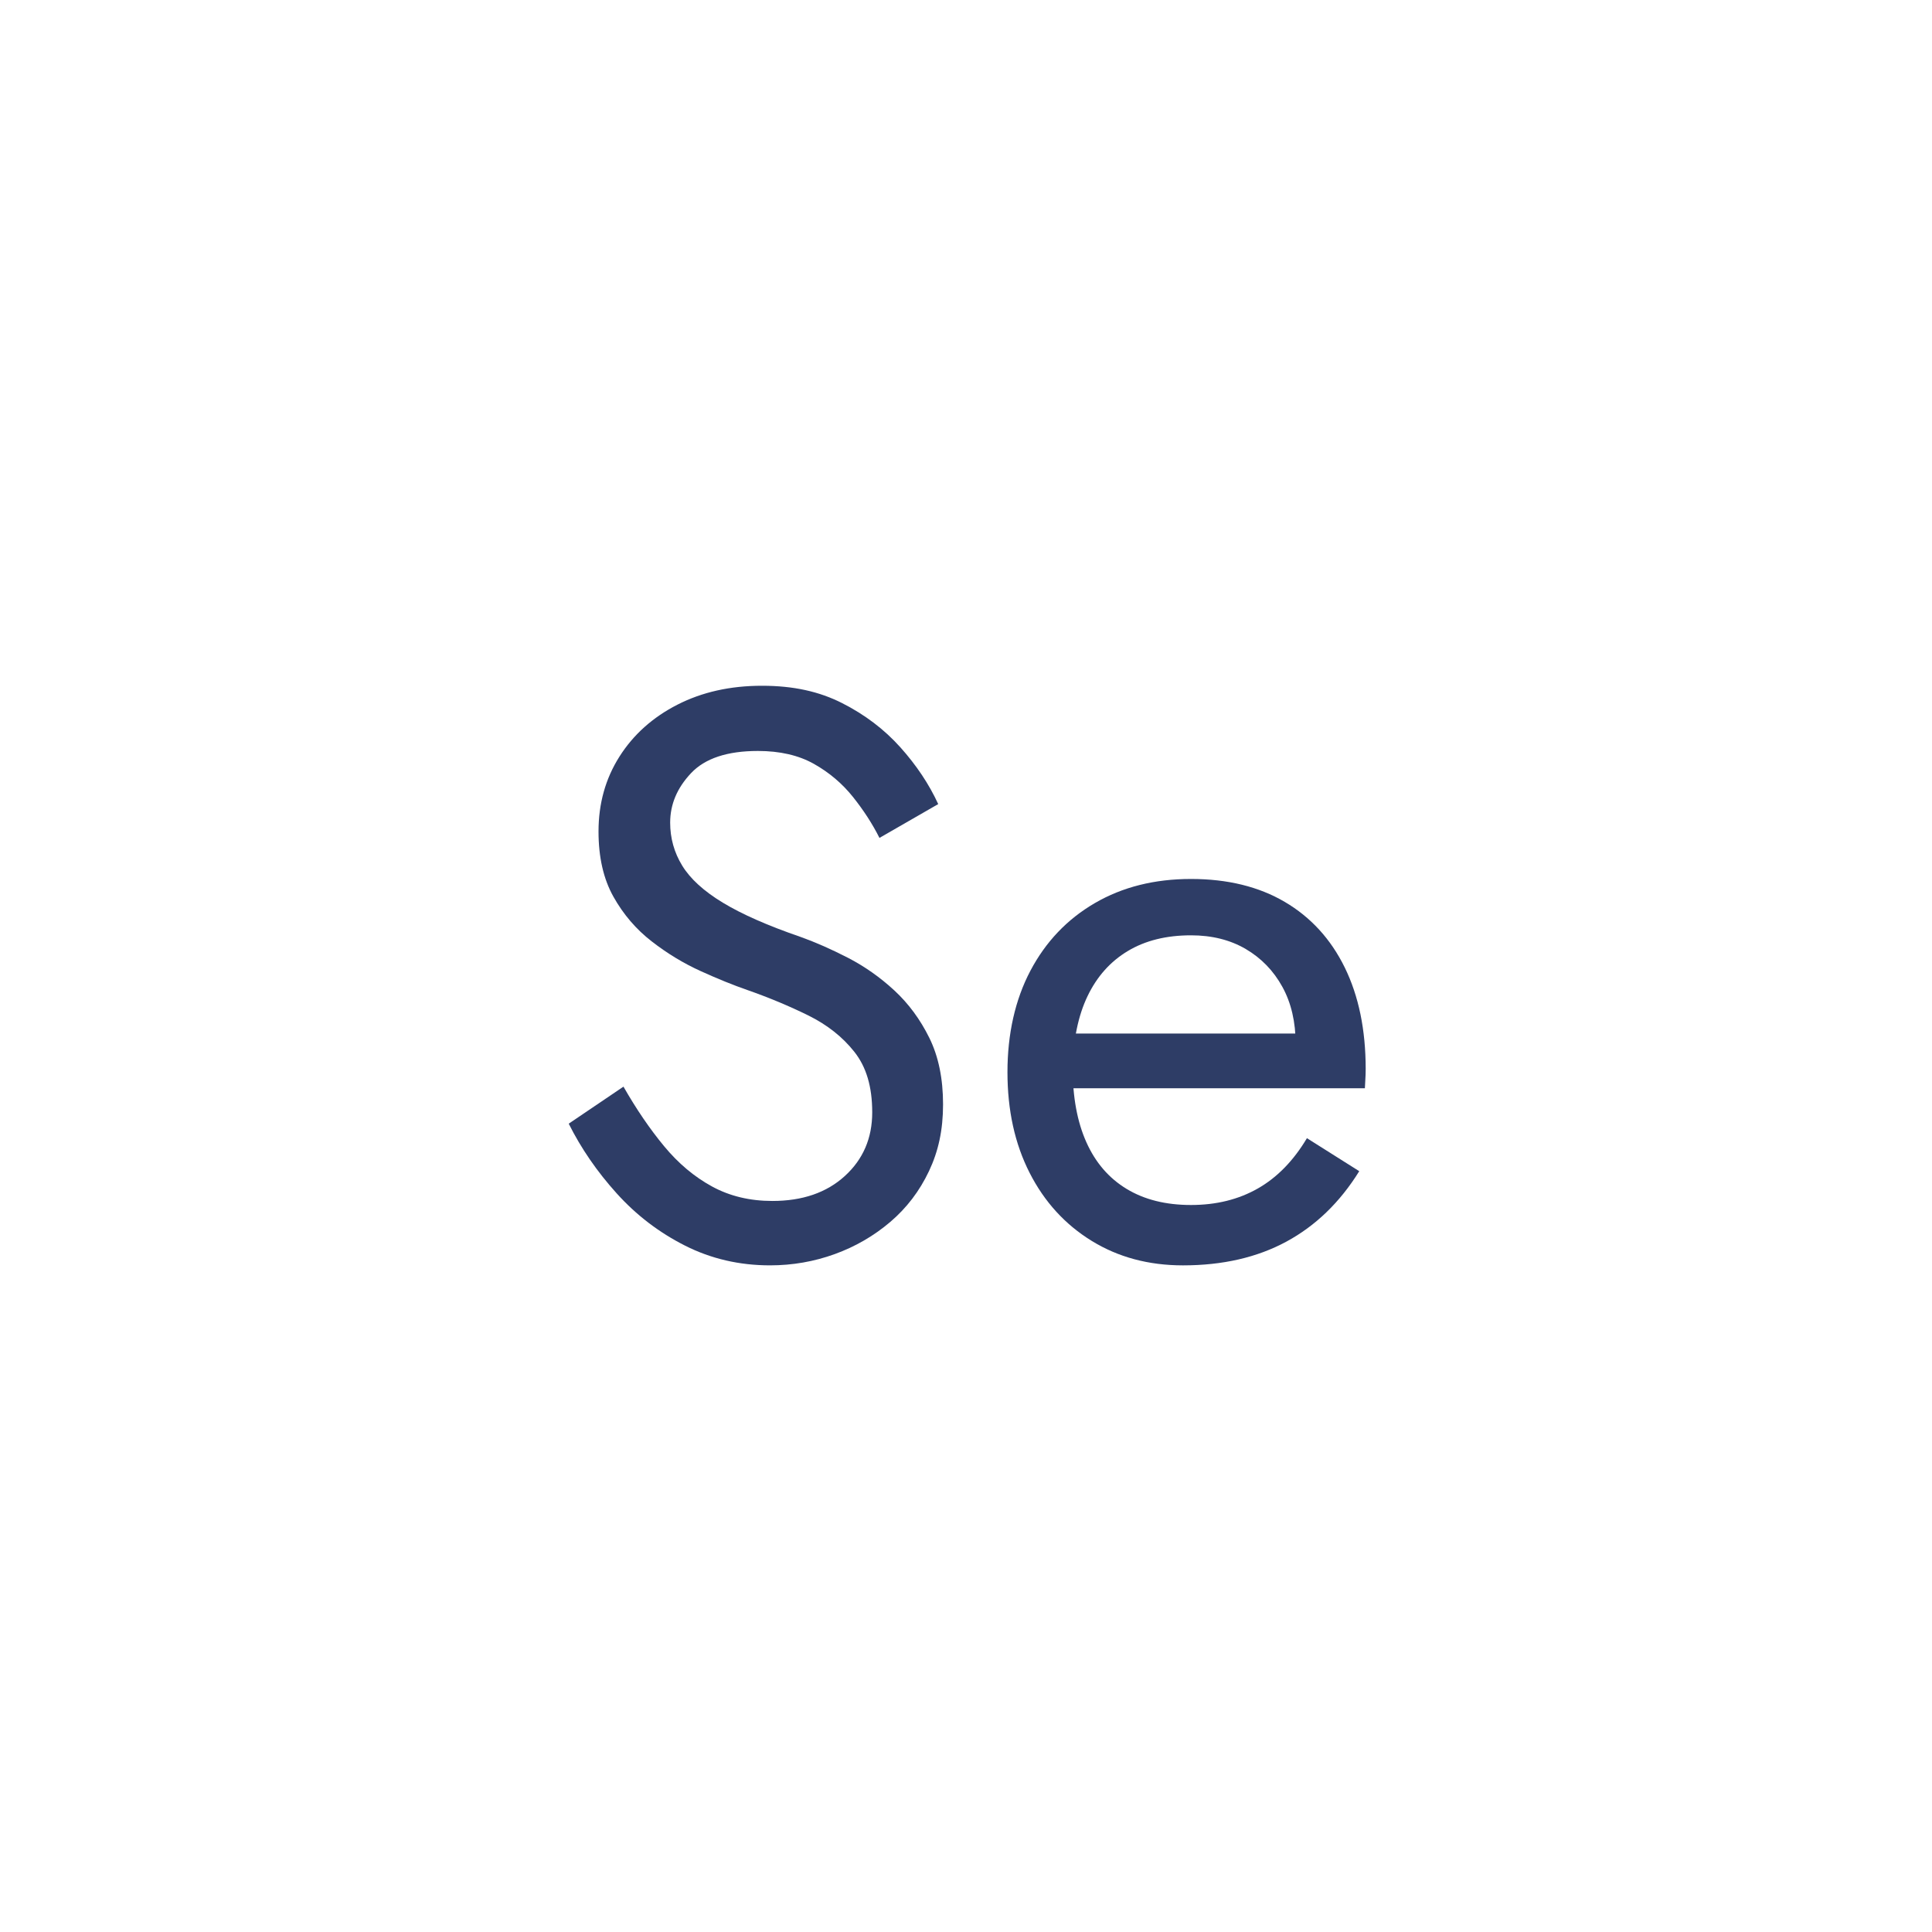
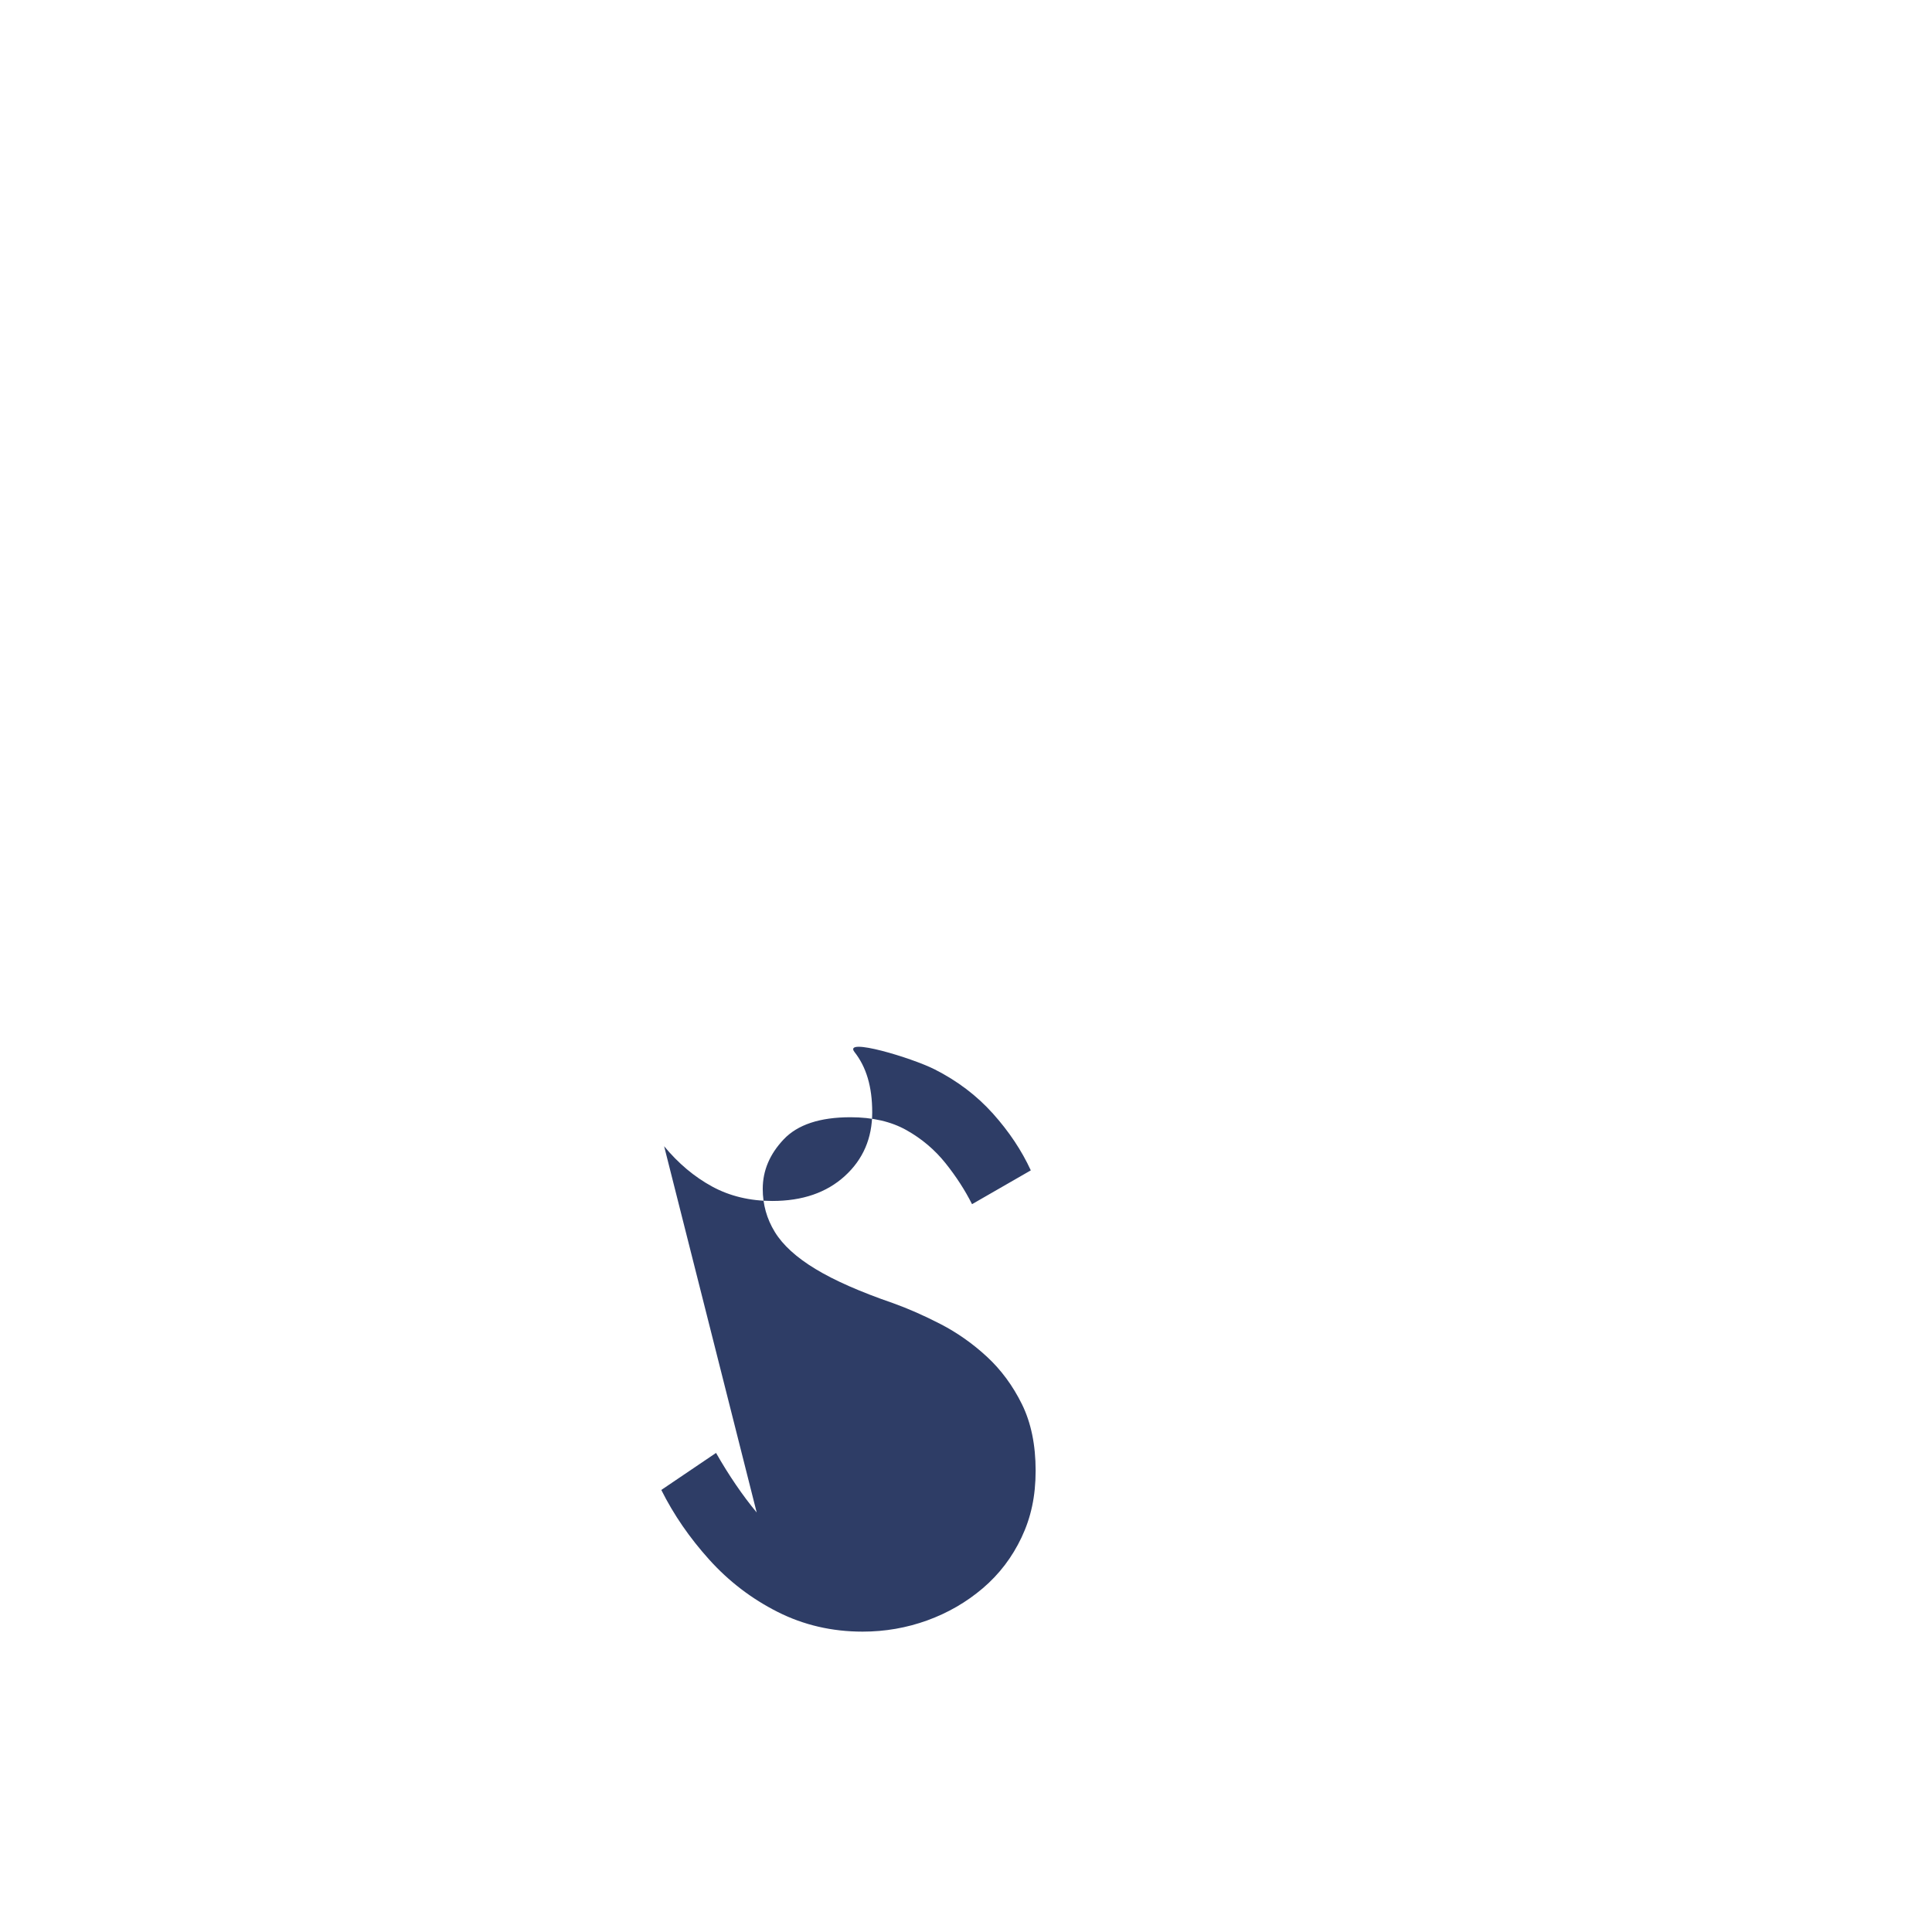
<svg xmlns="http://www.w3.org/2000/svg" id="Ebene_1" viewBox="0 0 1200 1200">
  <defs>
    <style>.cls-1{fill:#2E3D66;}</style>
  </defs>
-   <path class="cls-1" d="m412.5,711.94c8.83,10.67,18.75,19,29.75,25s23.5,9,37.5,9c18.66,0,33.66-5.16,45-15.5,11.33-10.33,17-23.5,17-39.5s-3.67-28.16-11-37.5c-7.34-9.33-16.92-16.91-28.75-22.75-11.84-5.83-24.42-11.08-37.75-15.75-8.67-3-18.34-6.91-29-11.75-10.67-4.83-20.84-11-30.5-18.5-9.67-7.5-17.59-16.75-23.75-27.75-6.17-11-9.25-24.5-9.25-40.5,0-17.33,4.33-32.83,13-46.5,8.66-13.66,20.66-24.41,36-32.25,15.33-7.83,32.83-11.75,52.5-11.75s35.58,3.59,49.75,10.75c14.16,7.17,26.25,16.34,36.25,27.5,10,11.17,17.83,22.92,23.5,35.25l-36.5,21c-4.34-8.66-9.84-17.16-16.5-25.5-6.67-8.33-14.75-15.16-24.25-20.5-9.5-5.33-21.09-8-34.75-8-19,0-32.84,4.59-41.5,13.75-8.67,9.17-13,19.42-13,30.75,0,9.67,2.5,18.59,7.5,26.75,5,8.17,13.41,15.84,25.25,23,11.83,7.17,27.91,14.25,48.25,21.25,9.33,3.34,19.16,7.67,29.5,13,10.33,5.34,19.91,12.09,28.75,20.25,8.83,8.17,16.08,18,21.75,29.5,5.66,11.5,8.5,25.25,8.5,41.25s-2.92,29.17-8.75,41.5c-5.84,12.34-13.84,22.84-24,31.5-10.17,8.67-21.67,15.34-34.5,20-12.84,4.66-26.25,7-40.25,7-19,0-36.59-4.09-52.75-12.25-16.17-8.16-30.34-19-42.5-32.5-12.17-13.5-22.09-27.91-29.75-43.25l34-23c8,14,16.41,26.34,25.25,37Z" />
-   <path class="cls-1" d="m678,770.69c-16.5-10.16-29.34-24.25-38.5-42.25-9.17-18-13.75-38.83-13.75-62.5s4.75-45,14.25-63,22.83-32,40-42c17.16-10,37.08-15,59.75-15s42.08,4.75,58.25,14.25c16.16,9.5,28.58,23.09,37.25,40.75,8.66,17.67,13,38.67,13,63,0,2.34-.09,4.75-.25,7.25-.17,2.5-.25,4.09-.25,4.75h-196.5v-34h165l-16,23c1-1.66,2-4.25,3-7.75s1.5-6.41,1.5-8.75c0-13.66-2.75-25.5-8.25-35.5s-13.09-17.83-22.75-23.5c-9.67-5.66-21-8.5-34-8.5-15.34,0-28.42,3.25-39.25,9.75-10.84,6.5-19.17,15.84-25,28-5.84,12.17-8.92,27.09-9.25,44.75,0,18,2.83,33.34,8.5,46,5.66,12.67,14,22.34,25,29,11,6.67,24.33,10,40,10s29.5-3.41,41.5-10.25c12-6.83,22.16-17.25,30.5-31.25l32.5,20.5c-12,19.34-27.09,33.92-45.25,43.75-18.17,9.83-39.59,14.75-64.25,14.75-21.34,0-40.25-5.08-56.75-15.25Z" />
+   <path class="cls-1" d="m412.5,711.94c8.83,10.67,18.75,19,29.75,25s23.5,9,37.5,9c18.66,0,33.66-5.16,45-15.5,11.33-10.33,17-23.5,17-39.5s-3.67-28.16-11-37.5s35.58,3.59,49.75,10.75c14.16,7.17,26.25,16.34,36.25,27.5,10,11.17,17.83,22.92,23.5,35.25l-36.5,21c-4.34-8.66-9.84-17.16-16.5-25.5-6.67-8.33-14.75-15.16-24.25-20.5-9.5-5.33-21.09-8-34.75-8-19,0-32.84,4.59-41.5,13.75-8.67,9.17-13,19.42-13,30.75,0,9.67,2.5,18.59,7.5,26.75,5,8.17,13.41,15.84,25.25,23,11.83,7.17,27.91,14.25,48.25,21.25,9.33,3.34,19.16,7.67,29.5,13,10.33,5.34,19.91,12.09,28.75,20.25,8.83,8.17,16.08,18,21.75,29.5,5.66,11.5,8.5,25.25,8.5,41.25s-2.92,29.17-8.75,41.5c-5.84,12.34-13.84,22.84-24,31.5-10.17,8.67-21.67,15.34-34.5,20-12.84,4.66-26.25,7-40.25,7-19,0-36.59-4.09-52.75-12.25-16.17-8.16-30.34-19-42.5-32.5-12.17-13.5-22.09-27.91-29.75-43.25l34-23c8,14,16.41,26.34,25.25,37Z" />
</svg>